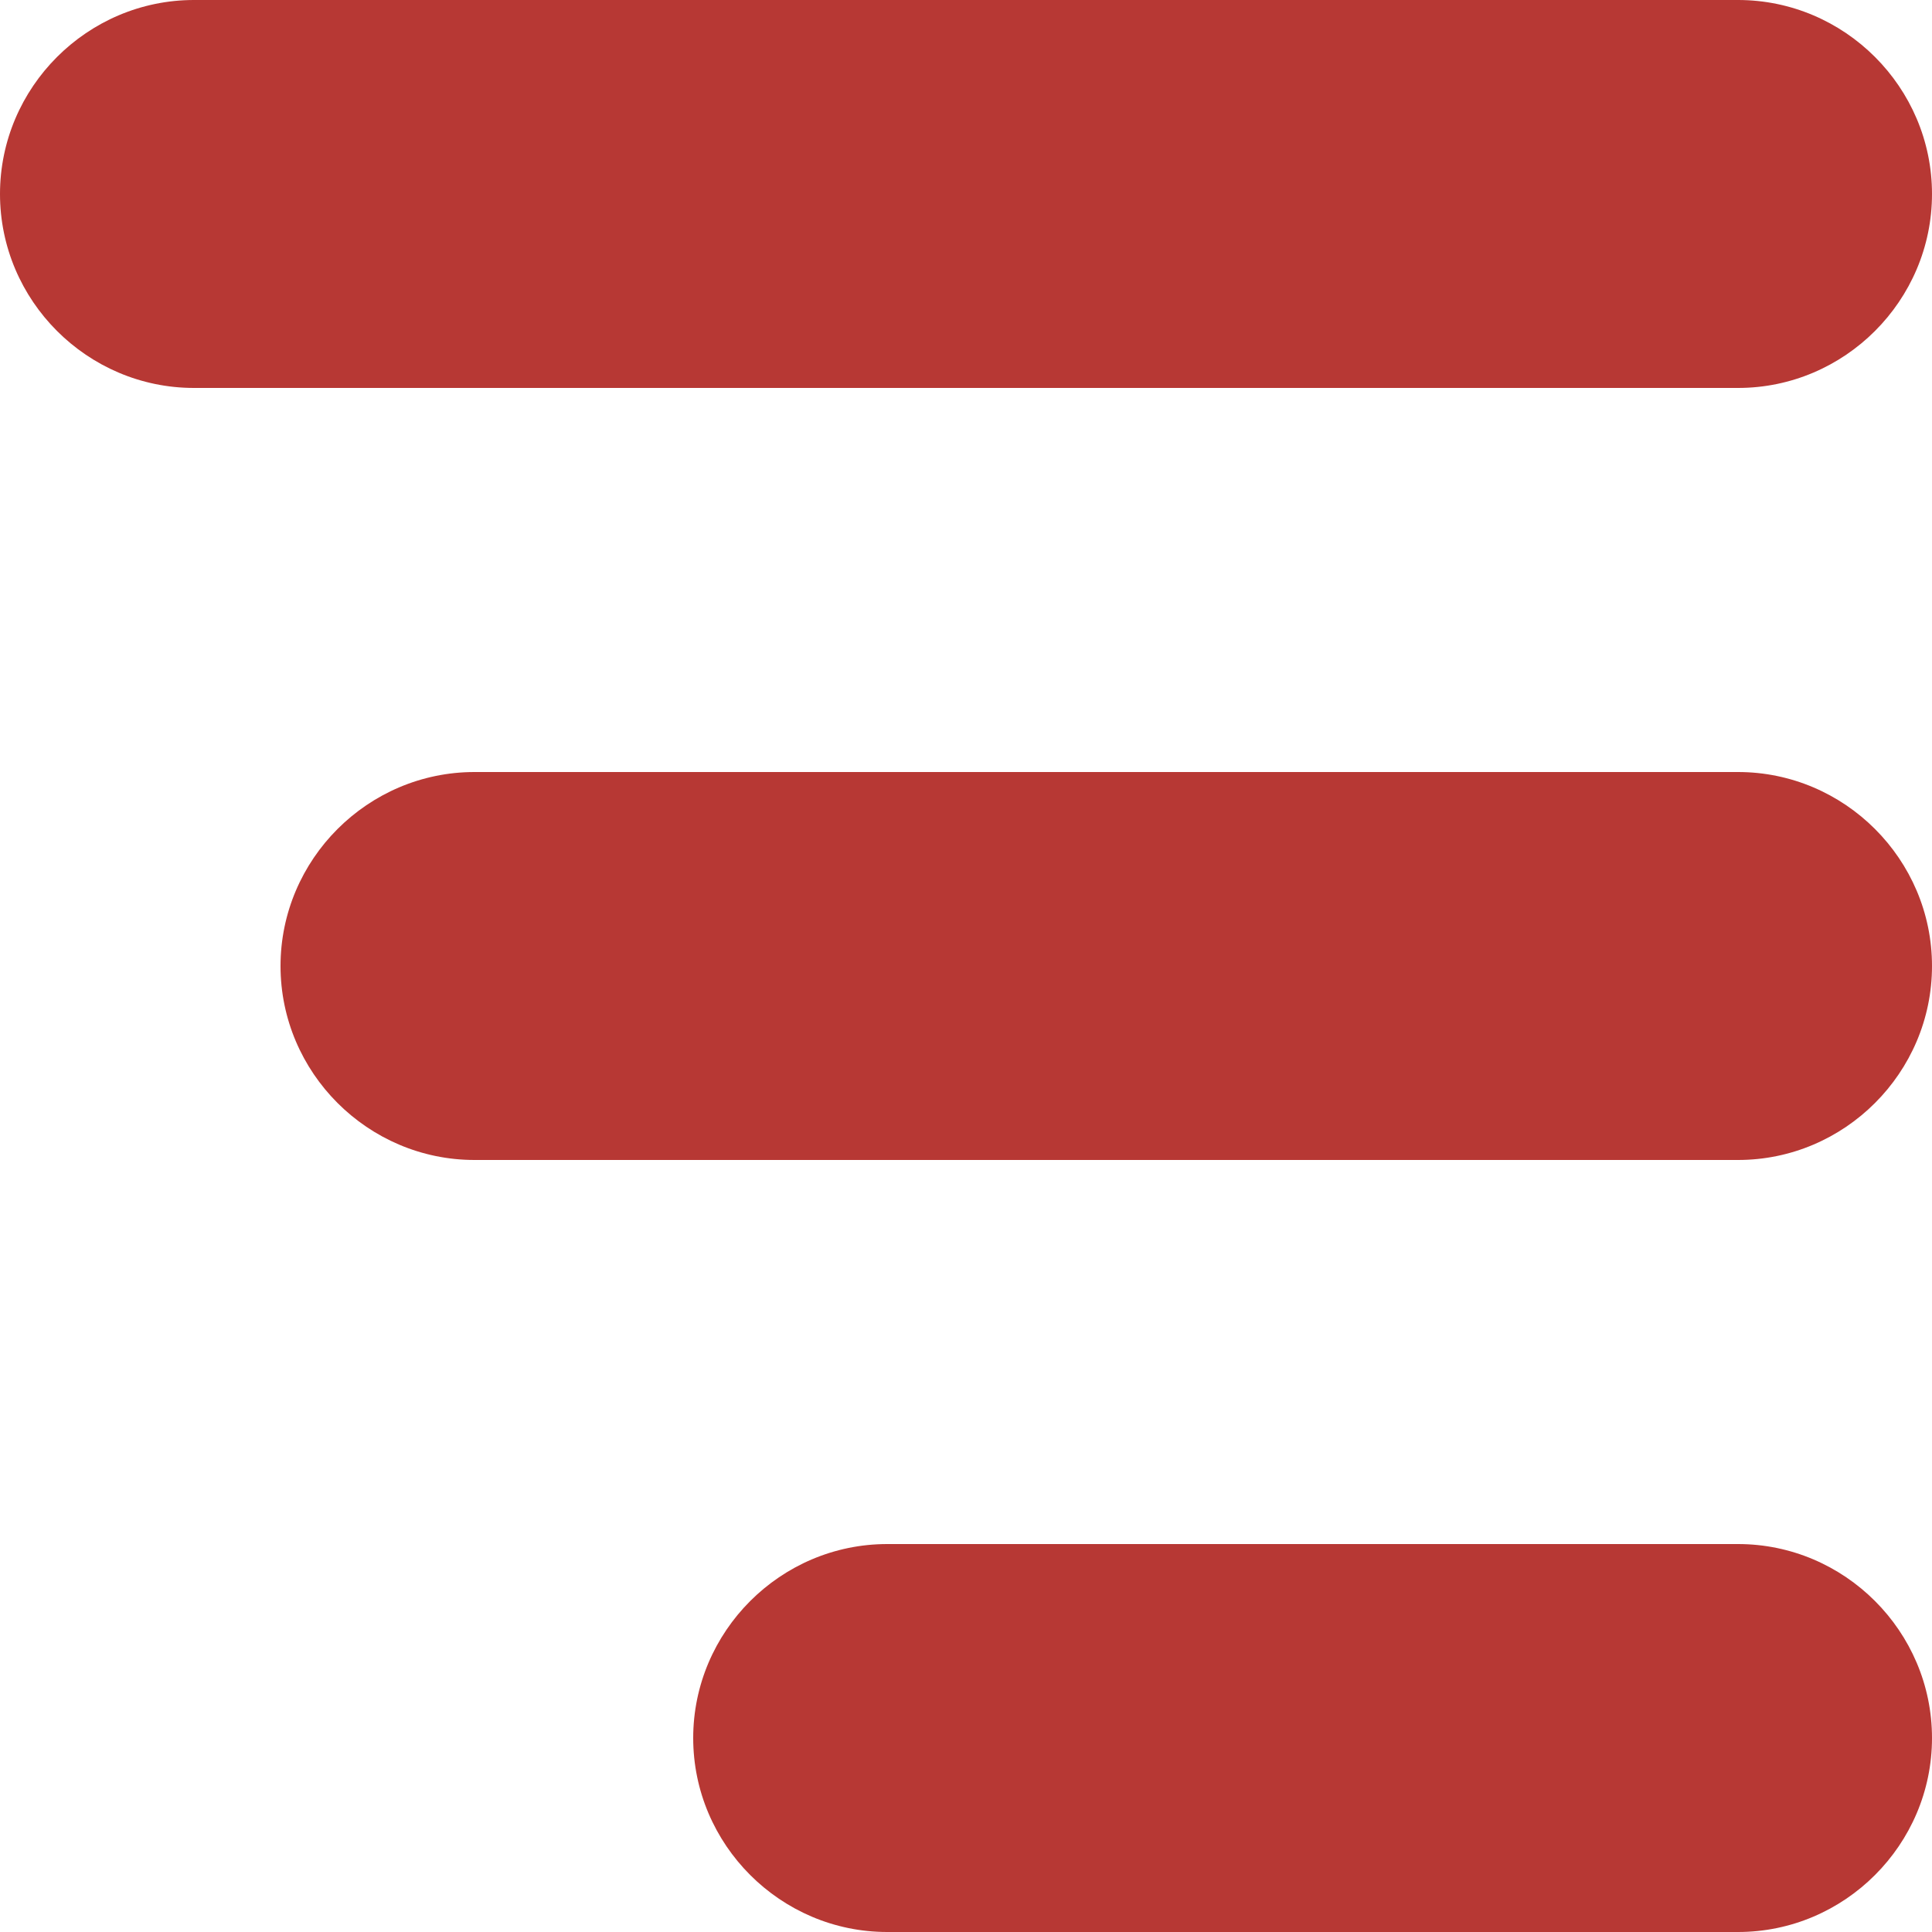
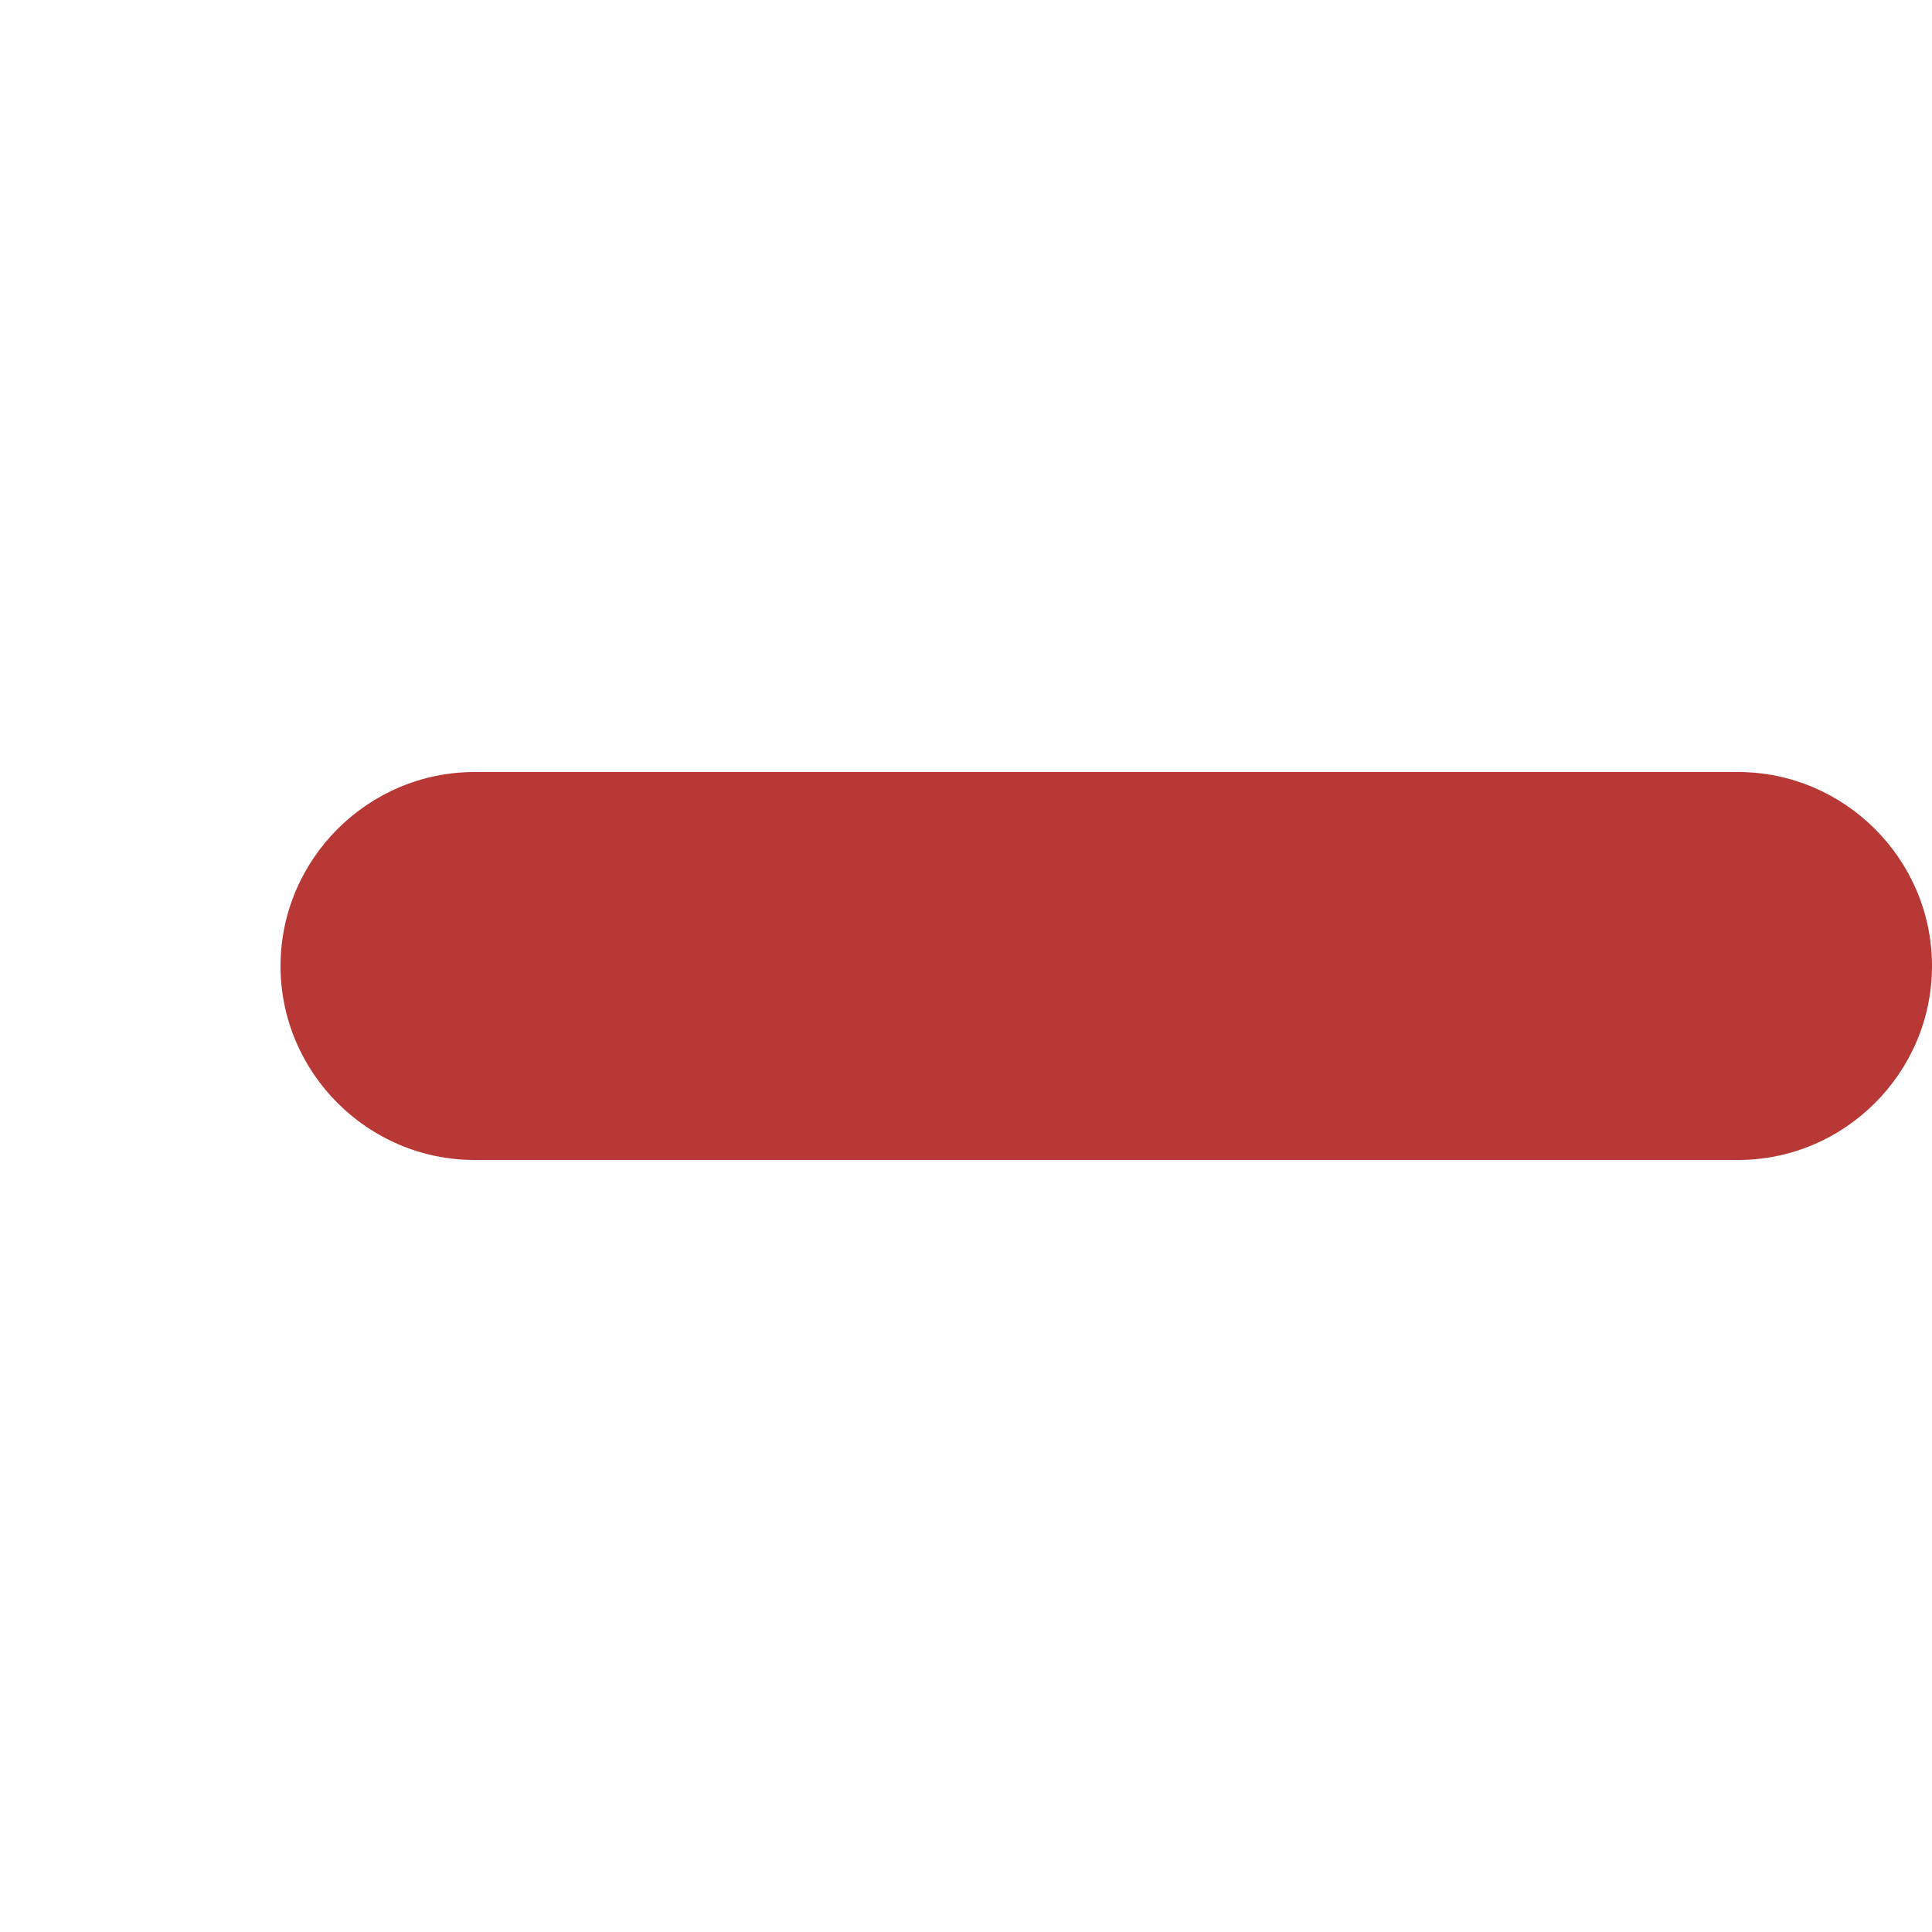
<svg xmlns="http://www.w3.org/2000/svg" version="1.1" id="Layer_1" x="0px" y="0px" viewBox="0 0 25 25" style="enable-background:new 0 0 25 25;" xml:space="preserve">
  <style type="text/css">
	.st0{fill:#B73834;}
</style>
  <g>
-     <path class="st0" d="M22.49,5.02H2.51C1.13,5.02,0,3.89,0,2.51v0C0,1.13,1.13,0,2.51,0l19.98,0C23.87,0,25,1.13,25,2.51v0   C25,3.89,23.87,5.02,22.49,5.02z" />
-     <path class="st0" d="M22.49,15.01H6.14c-1.38,0-2.51-1.13-2.51-2.51v0c0-1.38,1.13-2.51,2.51-2.51h16.35   c1.38,0,2.51,1.13,2.51,2.51v0C25,13.88,23.87,15.01,22.49,15.01z" />
-     <path class="st0" d="M22.49,25H11.48c-1.38,0-2.51-1.13-2.51-2.51v0c0-1.38,1.13-2.51,2.51-2.51h11.01c1.38,0,2.51,1.13,2.51,2.51   v0C25,23.87,23.87,25,22.49,25z" />
+     <path class="st0" d="M22.49,15.01H6.14c-1.38,0-2.51-1.13-2.51-2.51v0c0-1.38,1.13-2.51,2.51-2.51h16.35   c1.38,0,2.51,1.13,2.51,2.51C25,13.88,23.87,15.01,22.49,15.01z" />
  </g>
</svg>